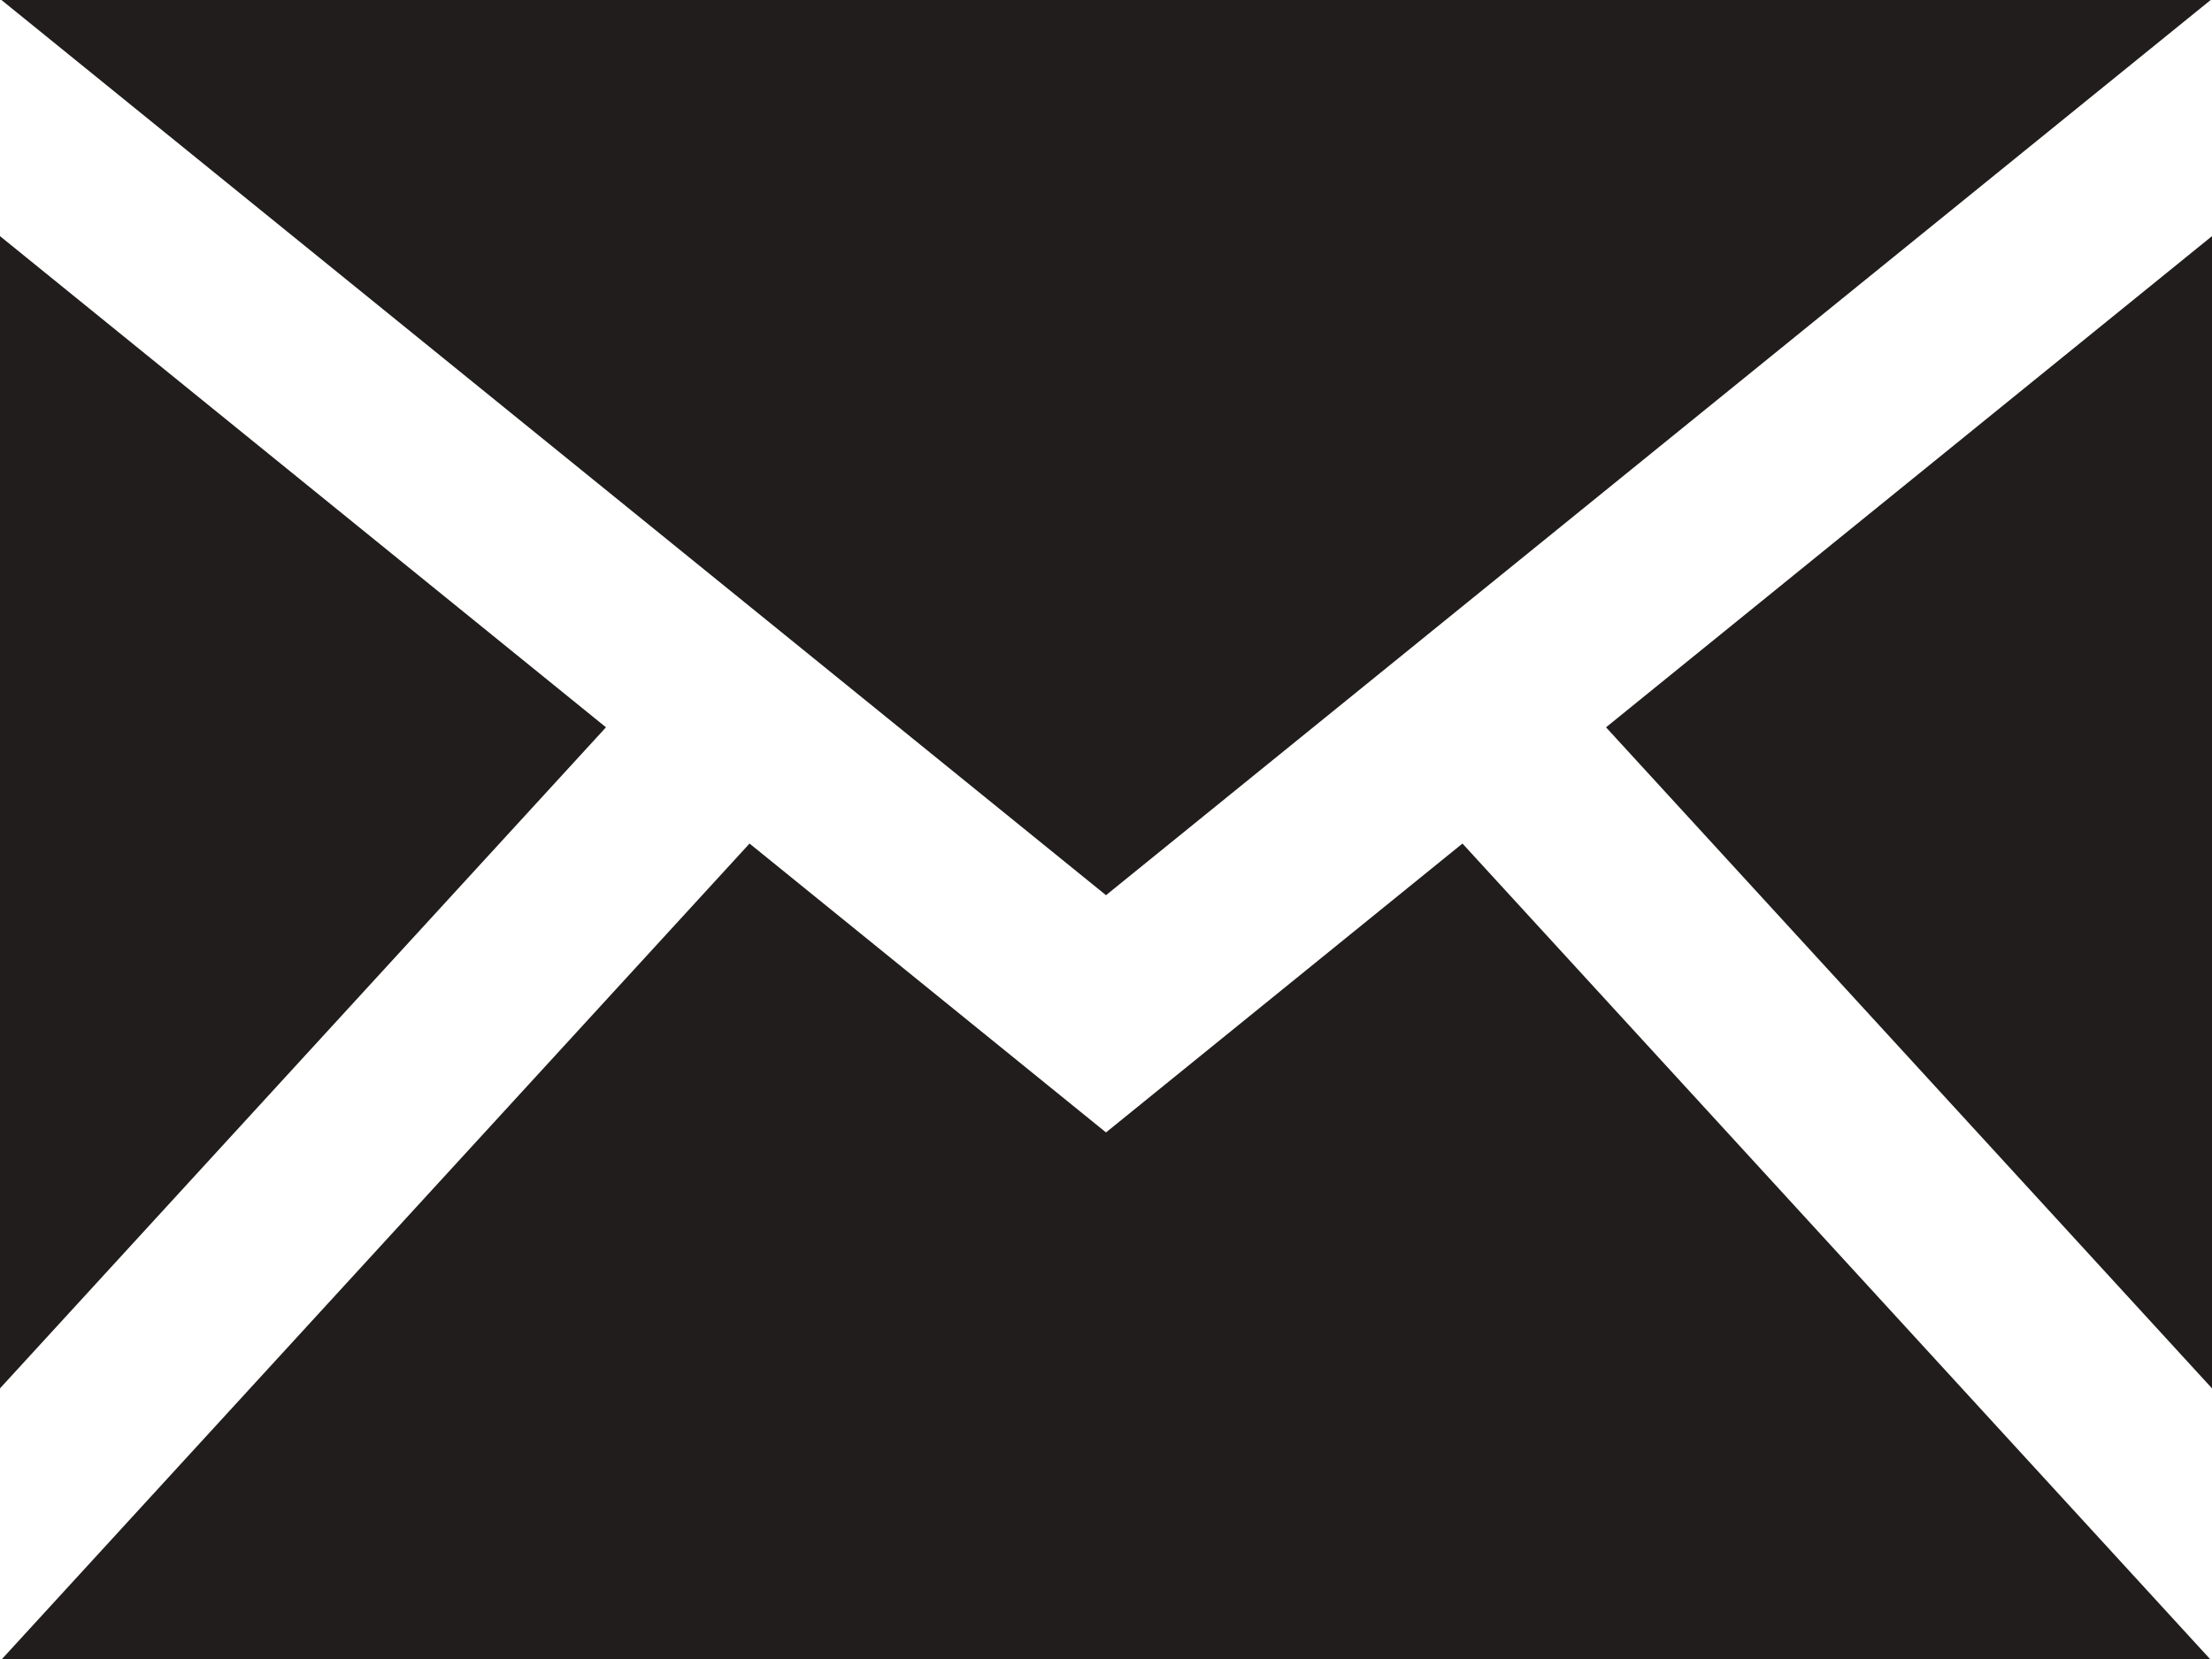
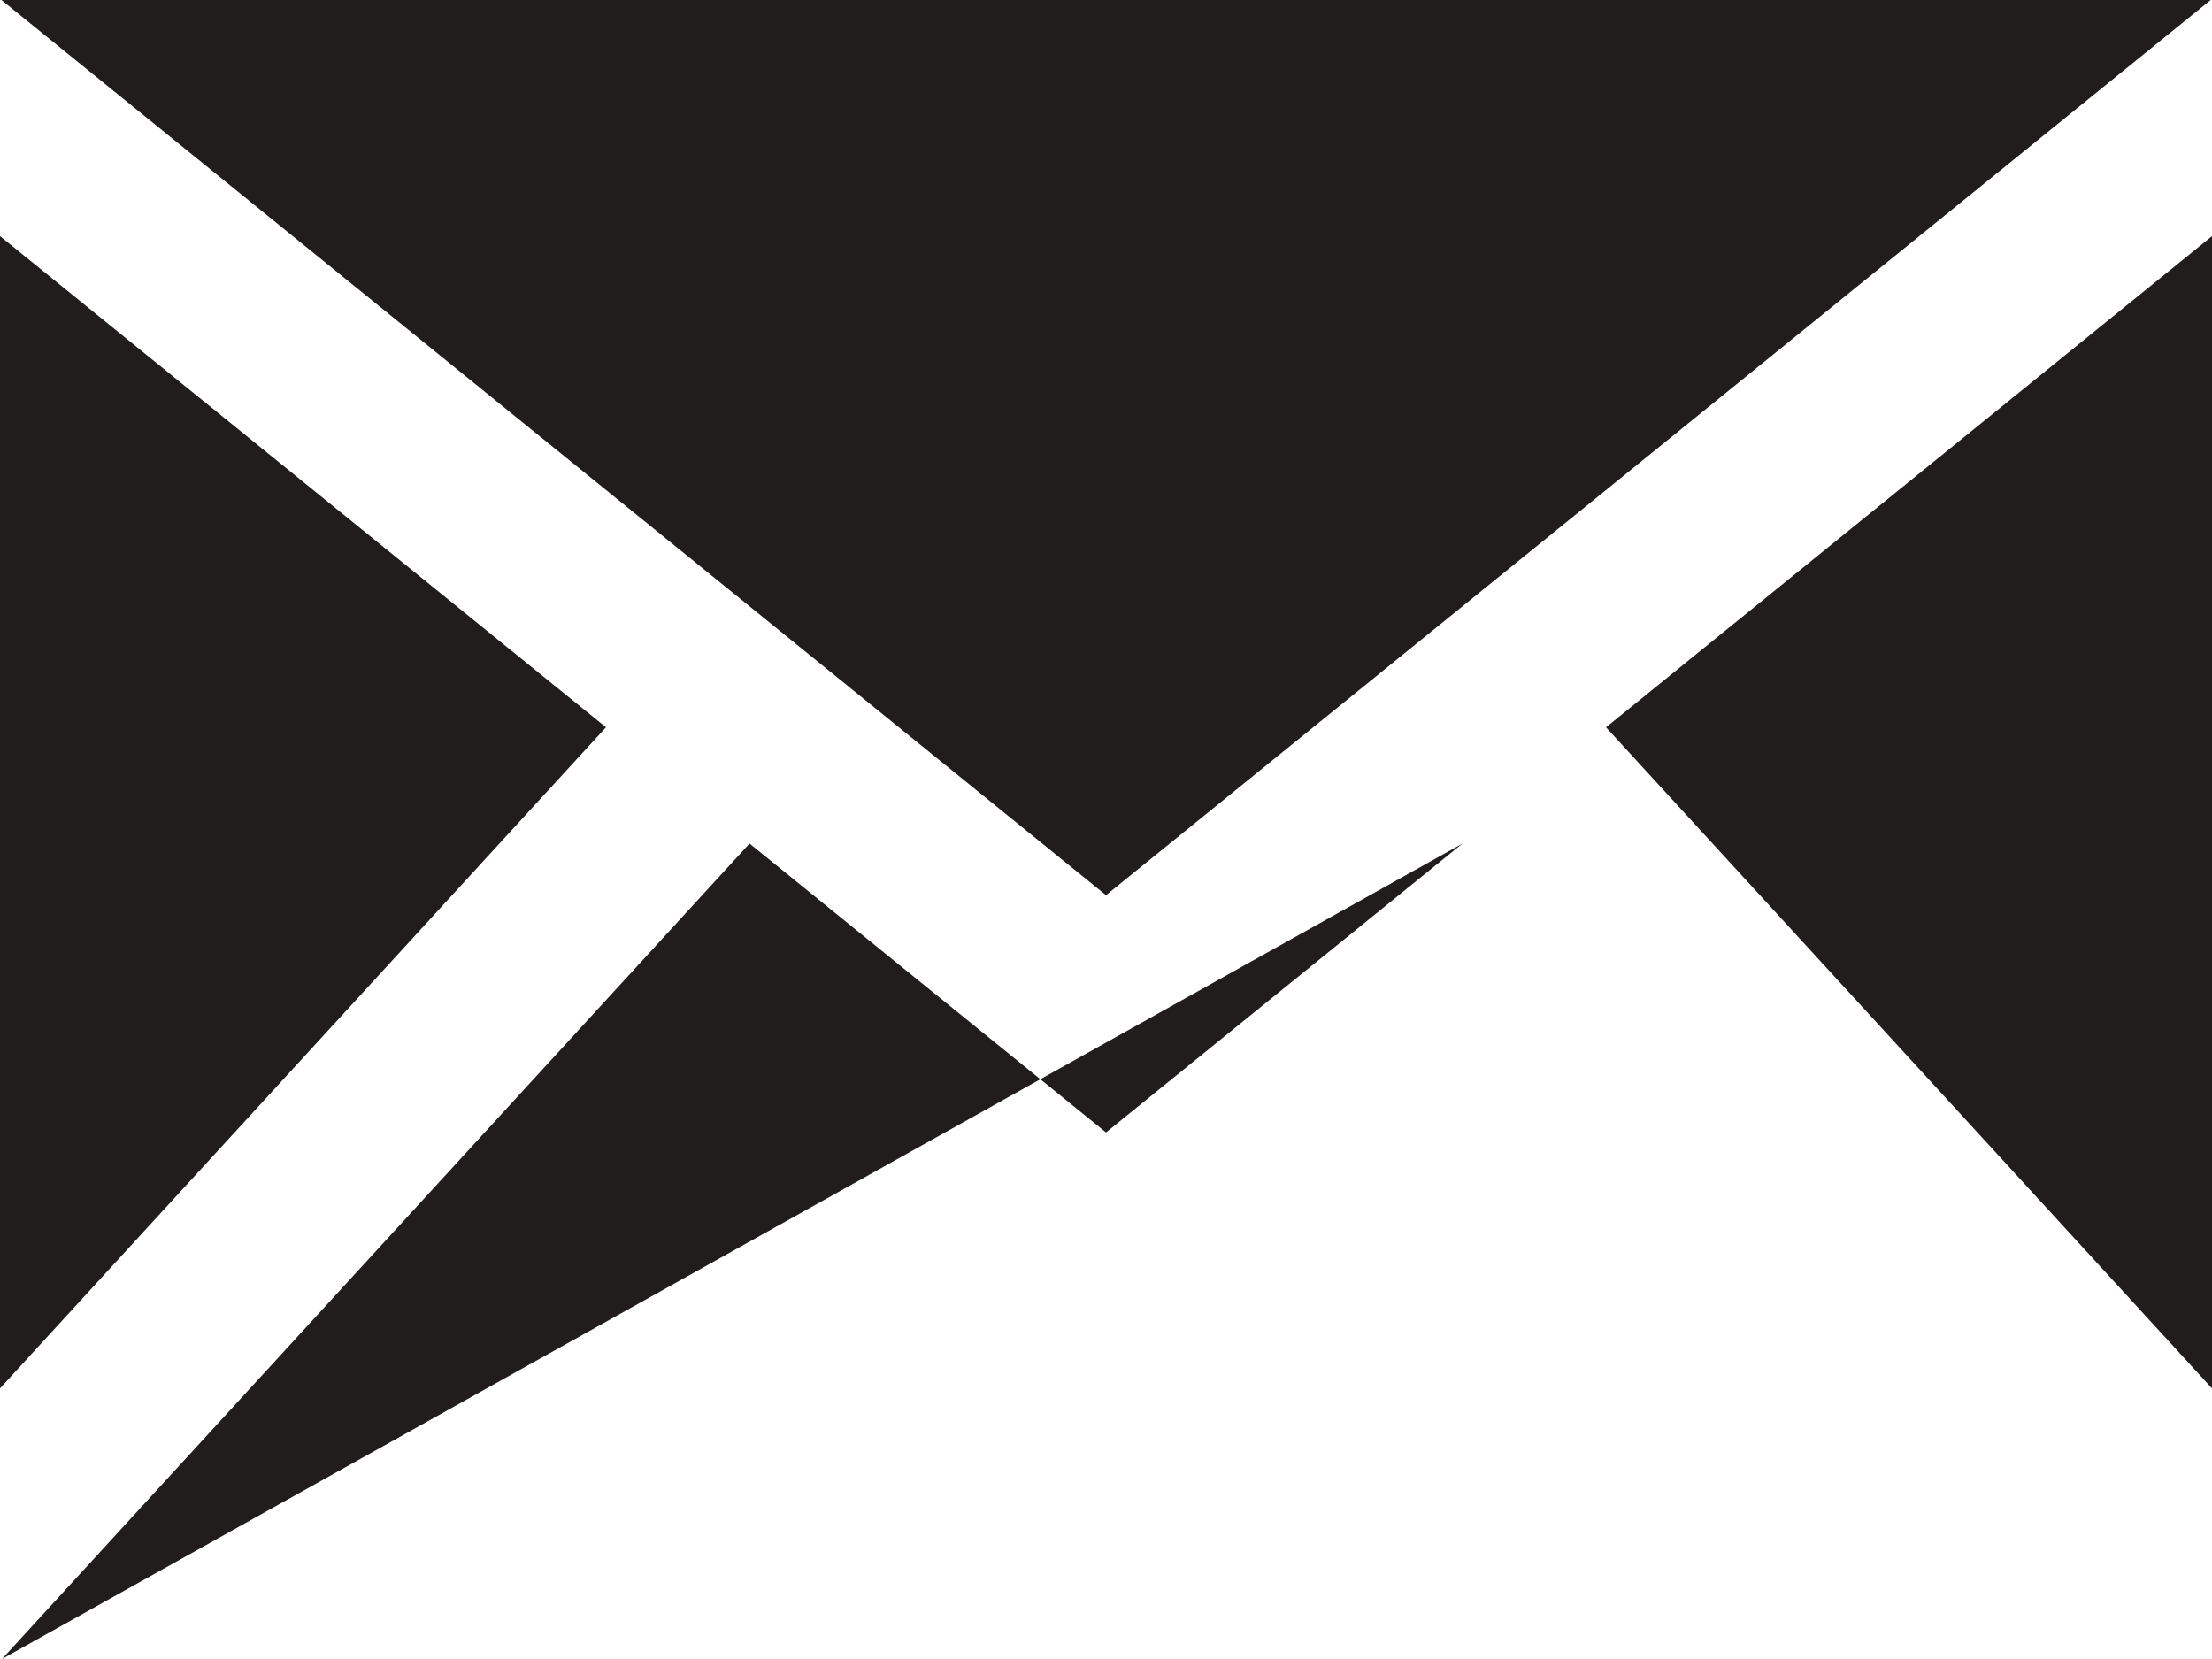
<svg xmlns="http://www.w3.org/2000/svg" width="20px" height="15px" viewBox="0 0 20 15" version="1.1">
  <title>icon_mail</title>
  <desc>Created with Sketch.</desc>
  <g id="Symbols" stroke="none" stroke-width="1" fill="none" fill-rule="evenodd">
    <g id="icon/social/mail/dark" transform="translate(-9, -12)" fill="#211D1D" fill-rule="nonzero">
      <g id="icon_mail" transform="translate(9, 12)">
-         <path d="M10,8.094 L0.013,0 L19.988,0 L10,8.094 Z M5.479,6.576 L0,2.135 L0,12.553 L5.479,6.576 Z M14.521,6.576 L20,12.553 L20,2.135 L14.521,6.576 Z M13.223,7.627 L10,10.239 L6.777,7.627 L0.018,15 L19.982,15 L13.223,7.627 L13.223,7.627 Z" />
+         <path d="M10,8.094 L0.013,0 L19.988,0 L10,8.094 Z M5.479,6.576 L0,2.135 L0,12.553 L5.479,6.576 Z M14.521,6.576 L20,12.553 L20,2.135 L14.521,6.576 Z M13.223,7.627 L10,10.239 L6.777,7.627 L0.018,15 L13.223,7.627 L13.223,7.627 Z" />
      </g>
    </g>
  </g>
</svg>